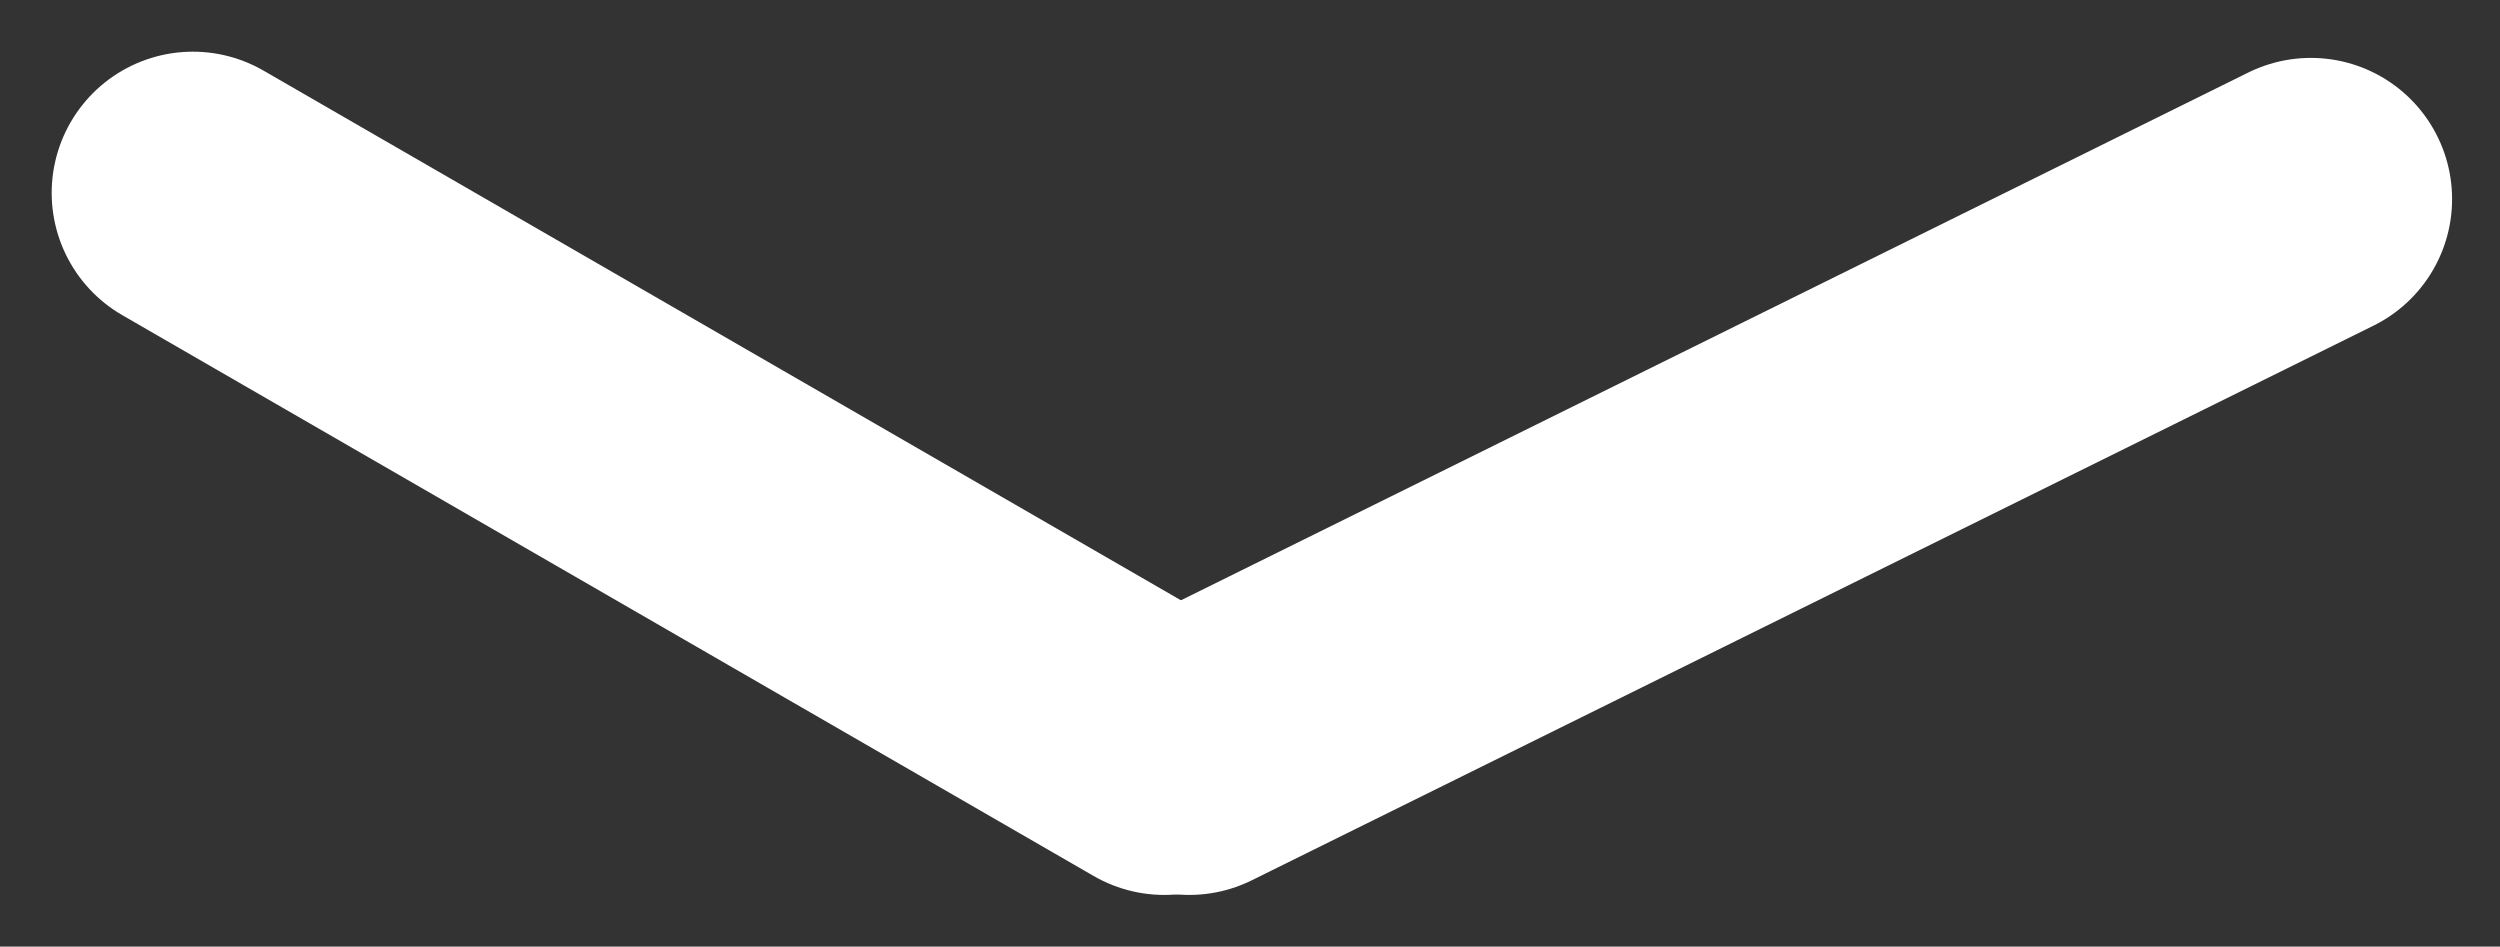
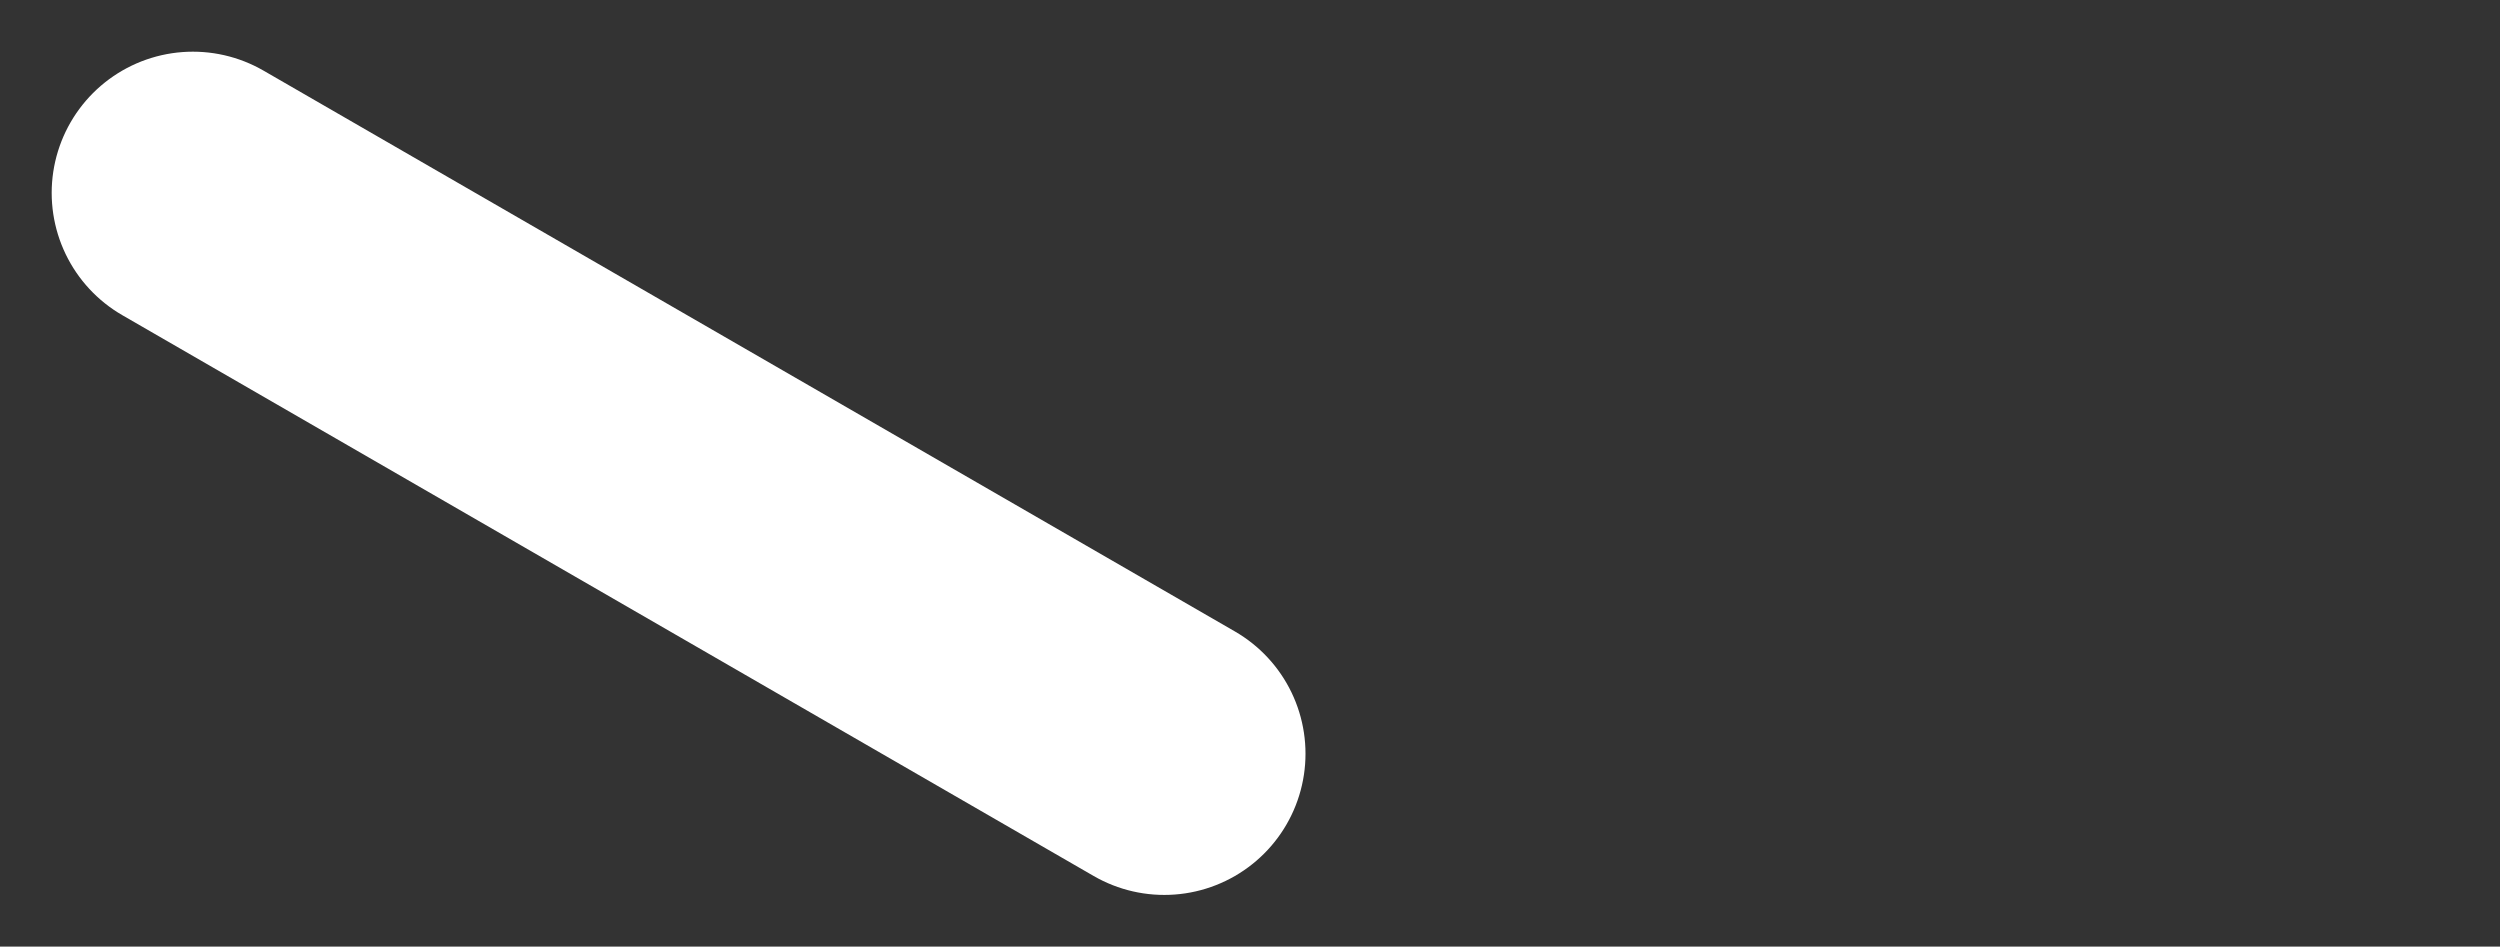
<svg xmlns="http://www.w3.org/2000/svg" width="26.558" height="10.056" viewBox="0 0 26.558 10.056">
  <rect x="0" y="0" width="26.558" height="10.056" fill="#333333" stroke="none" />
  <g id="Group_17" data-name="Group 17" transform="translate(-859.465 -996.201)">
    <line id="Line_1" data-name="Line 1" x2="11.916" transform="translate(861.514 998.25) rotate(30)" fill="none" stroke="#fff" stroke-linecap="round" stroke-width="3" />
-     <line id="Line_2" data-name="Line 2" x1="11.916" y2="5.892" transform="translate(872.098 998.316)" fill="none" stroke="#fff" stroke-linecap="round" stroke-width="3" />
  </g>
</svg>